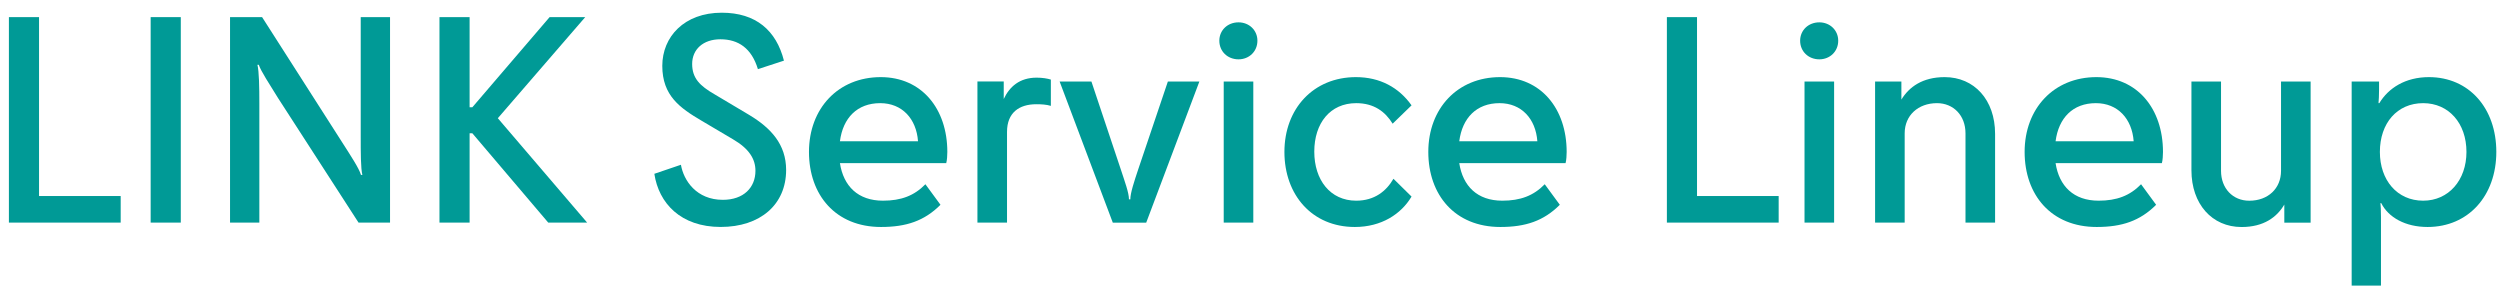
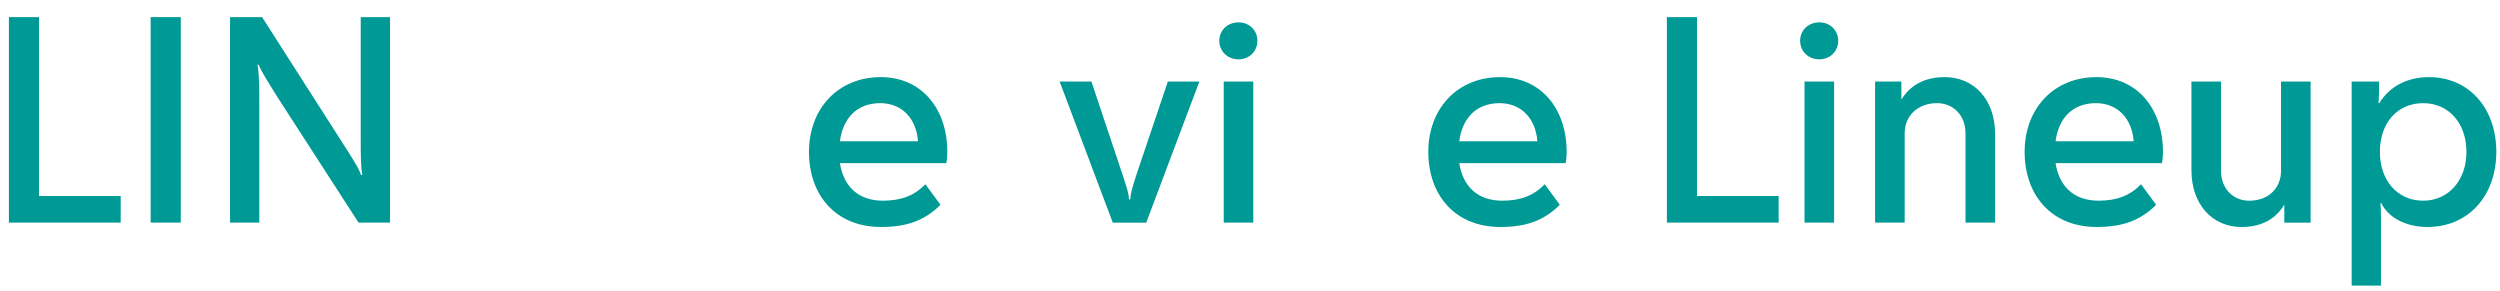
<svg xmlns="http://www.w3.org/2000/svg" width="146" height="17" viewBox="0 0 146 17" fill="none">
  <path d="M145.785 8.872C145.785 11.432 144.153 13.256 141.769 13.256C140.473 13.256 139.481 12.696 139.065 11.864H139.017C139.033 12.024 139.049 12.232 139.049 12.664V16.68H137.337V4.76H138.937V5.224C138.937 5.592 138.921 5.816 138.905 6.024H138.953C139.481 5.144 140.473 4.504 141.849 4.504C144.185 4.504 145.785 6.312 145.785 8.872ZM141.513 6.024C139.993 6.024 138.985 7.192 138.985 8.872C138.985 10.52 139.993 11.72 141.513 11.72C143.001 11.72 144.041 10.52 144.041 8.872C144.041 7.192 143.001 6.024 141.513 6.024Z" fill="#009A96" />
  <path d="M133.212 4.762H134.94V13.002H133.404V11.946C132.972 12.682 132.204 13.258 130.908 13.258C129.18 13.258 127.98 11.914 127.98 9.946V4.762H129.708V9.978C129.708 11.002 130.396 11.722 131.356 11.722C132.46 11.722 133.212 11.002 133.212 9.978V4.762Z" fill="#009A96" />
  <path d="M125.918 11.96C124.974 12.904 123.918 13.256 122.446 13.256C119.79 13.256 118.238 11.384 118.238 8.872C118.238 6.328 119.95 4.504 122.43 4.504C124.814 4.504 126.318 6.344 126.318 8.872C126.318 9.064 126.302 9.352 126.254 9.528H120.046C120.254 10.872 121.102 11.72 122.558 11.72C123.614 11.72 124.382 11.432 125.038 10.76L125.918 11.96ZM122.398 6.024C121.054 6.024 120.222 6.888 120.046 8.248H124.606C124.51 6.936 123.678 6.024 122.398 6.024Z" fill="#009A96" />
  <path d="M111.233 13H109.505V4.76H111.041V5.816C111.489 5.08 112.273 4.504 113.569 4.504C115.297 4.504 116.513 5.832 116.513 7.816V13H114.785V7.784C114.785 6.744 114.081 6.024 113.121 6.024C112.017 6.024 111.233 6.744 111.233 7.784V13Z" fill="#009A96" />
  <path d="M106.248 3.465C105.608 3.465 105.128 3.001 105.128 2.377C105.128 1.769 105.608 1.305 106.248 1.305C106.872 1.305 107.352 1.769 107.352 2.377C107.352 3.001 106.872 3.465 106.248 3.465ZM107.112 13.001H105.384V4.761H107.112V13.001Z" fill="#009A96" />
  <path d="M97.346 13V1H99.106V11.448H103.874V13H97.346Z" fill="#009A96" />
  <path d="M91.093 11.96C90.149 12.904 89.093 13.256 87.621 13.256C84.965 13.256 83.413 11.384 83.413 8.872C83.413 6.328 85.125 4.504 87.605 4.504C89.989 4.504 91.493 6.344 91.493 8.872C91.493 9.064 91.477 9.352 91.429 9.528H85.221C85.429 10.872 86.277 11.72 87.733 11.72C88.789 11.72 89.557 11.432 90.213 10.76L91.093 11.96ZM87.573 6.024C86.229 6.024 85.397 6.888 85.221 8.248H89.781C89.685 6.936 88.853 6.024 87.573 6.024Z" fill="#009A96" />
-   <path d="M82.434 6.152L81.33 7.224C80.898 6.52 80.242 6.024 79.202 6.024C77.682 6.024 76.754 7.192 76.754 8.856C76.754 10.504 77.682 11.72 79.202 11.72C80.274 11.72 80.962 11.16 81.378 10.44L82.434 11.48C81.826 12.504 80.674 13.256 79.122 13.256C76.626 13.256 75.01 11.384 75.01 8.872C75.01 6.344 76.706 4.504 79.186 4.504C80.594 4.504 81.698 5.112 82.434 6.152Z" fill="#009A96" />
  <path d="M72.329 3.465C71.689 3.465 71.209 3.001 71.209 2.377C71.209 1.769 71.689 1.305 72.329 1.305C72.953 1.305 73.433 1.769 73.433 2.377C73.433 3.001 72.953 3.465 72.329 3.465ZM73.193 13.001H71.465V4.761H73.193V13.001Z" fill="#009A96" />
  <path d="M66.939 13.002H64.987L61.883 4.762H63.739L65.451 9.882C65.691 10.618 65.931 11.258 65.931 11.642H66.011C66.011 11.274 66.235 10.602 66.475 9.882L68.203 4.762H70.043L66.939 13.002Z" fill="#009A96" />
-   <path d="M60.538 4.535C60.874 4.535 61.162 4.583 61.37 4.647V6.183C61.114 6.103 60.81 6.087 60.522 6.087C59.514 6.087 58.81 6.583 58.81 7.703V12.999H57.082V4.759H58.618V5.783C58.954 5.063 59.546 4.535 60.538 4.535Z" fill="#009A96" />
  <path d="M54.924 11.96C53.98 12.904 52.924 13.256 51.452 13.256C48.796 13.256 47.244 11.384 47.244 8.872C47.244 6.328 48.956 4.504 51.436 4.504C53.82 4.504 55.324 6.344 55.324 8.872C55.324 9.064 55.308 9.352 55.26 9.528H49.052C49.26 10.872 50.108 11.72 51.564 11.72C52.62 11.72 53.388 11.432 54.044 10.76L54.924 11.96ZM51.404 6.024C50.06 6.024 49.228 6.888 49.052 8.248H53.612C53.516 6.936 52.684 6.024 51.404 6.024Z" fill="#009A96" />
-   <path d="M40.422 3.734C40.422 4.566 40.87 5.014 41.734 5.51L43.75 6.71C45.03 7.478 45.91 8.438 45.91 9.926C45.91 11.942 44.406 13.254 42.086 13.254C39.75 13.254 38.47 11.862 38.214 10.15L39.766 9.622C39.926 10.55 40.678 11.67 42.214 11.67C43.43 11.67 44.118 10.95 44.118 9.974C44.118 9.302 43.766 8.694 42.806 8.134L40.966 7.046C39.718 6.31 38.678 5.59 38.678 3.846C38.678 2.15 39.958 0.742 42.15 0.742C44.15 0.742 45.334 1.782 45.782 3.542L44.262 4.038C43.894 2.822 43.126 2.294 42.07 2.294C41.062 2.294 40.422 2.886 40.422 3.734Z" fill="#009A96" />
-   <path d="M32.017 13L27.585 7.784H27.425V13H25.665V1H27.425V6.264H27.585L32.097 1H34.177L29.073 6.904L34.289 13H32.017Z" fill="#009A96" />
  <path d="M22.778 13H20.938L16.234 5.72C15.738 4.92 15.226 4.136 15.114 3.784H15.034C15.13 4.168 15.146 5.096 15.146 6.04V13H13.434V1H15.306L19.962 8.28C20.474 9.08 20.97 9.832 21.082 10.216H21.162C21.066 9.832 21.066 8.904 21.066 7.96V1H22.778V13Z" fill="#009A96" />
  <path d="M8.798 13V1H10.558V13H8.798Z" fill="#009A96" />
  <path d="M0.52 13V1H2.28V11.448H7.048V13H0.52Z" fill="#009A96" />
</svg>